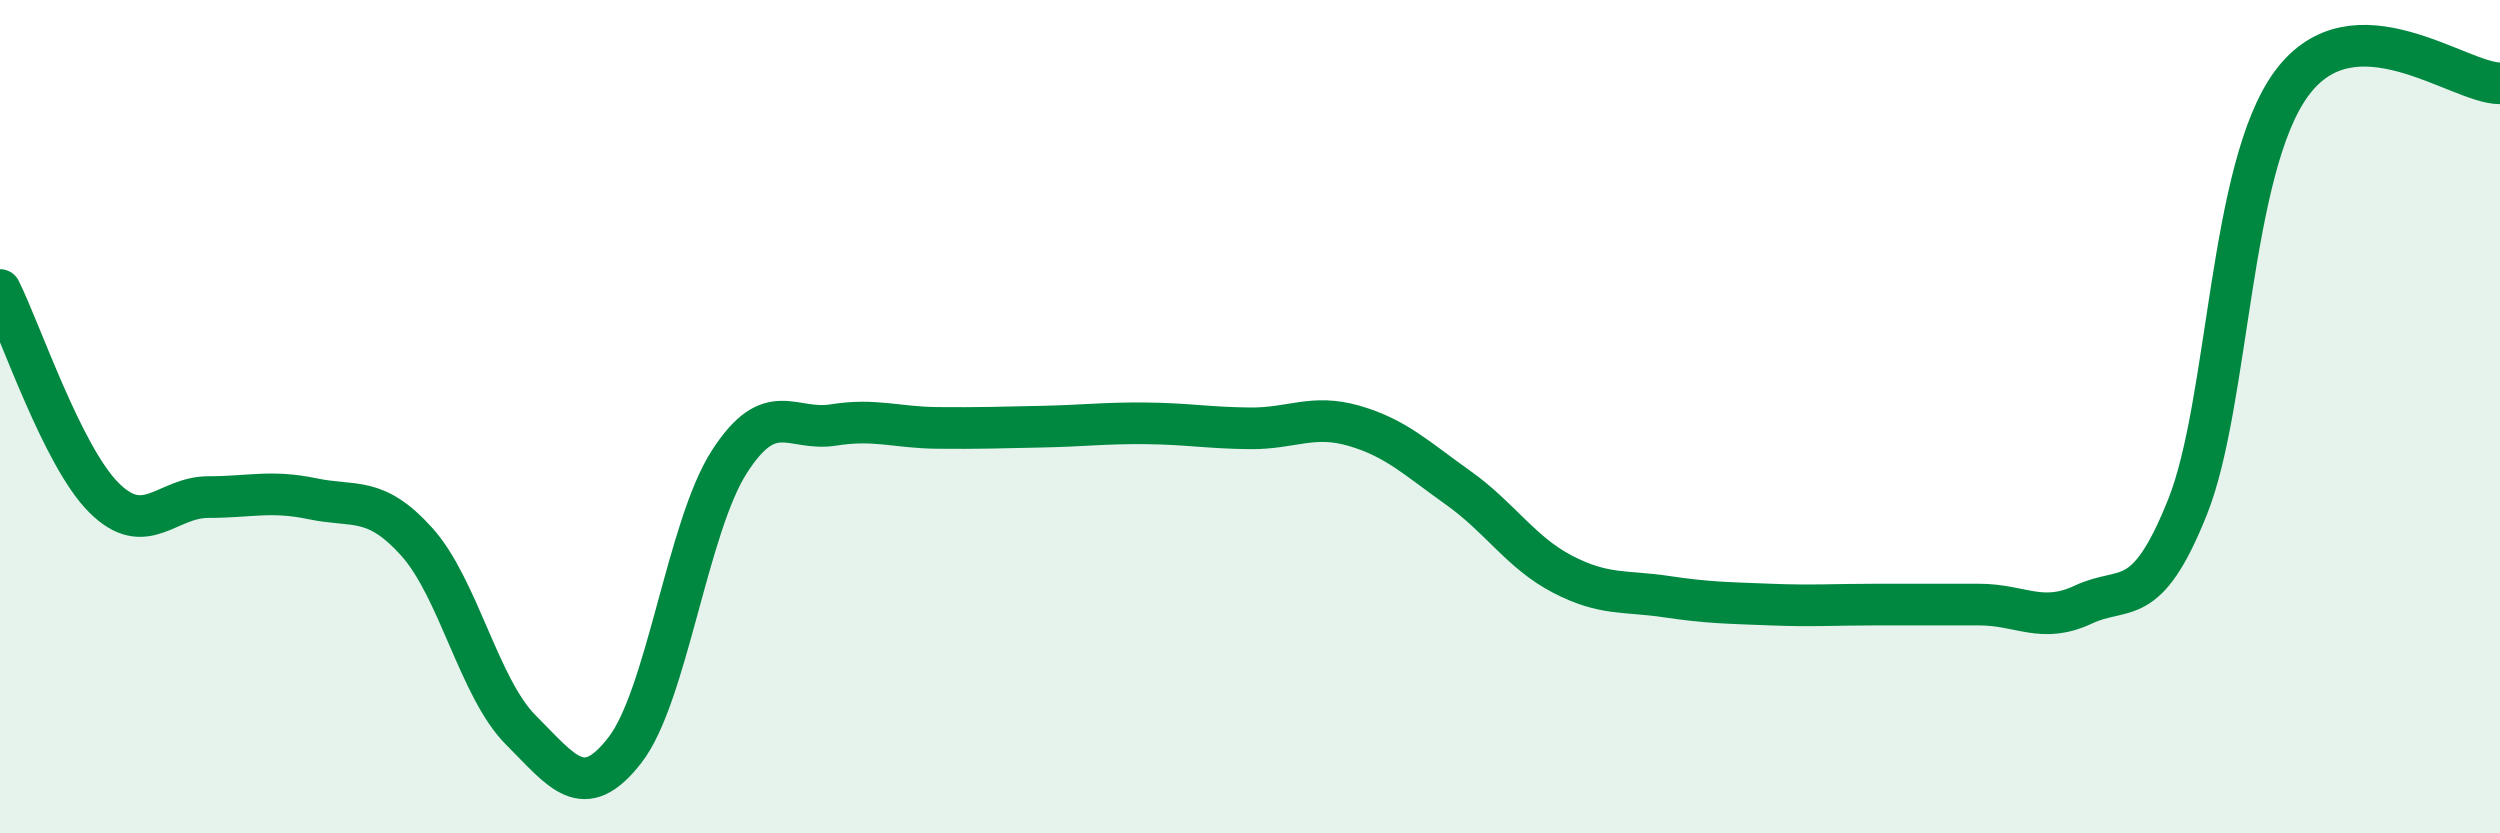
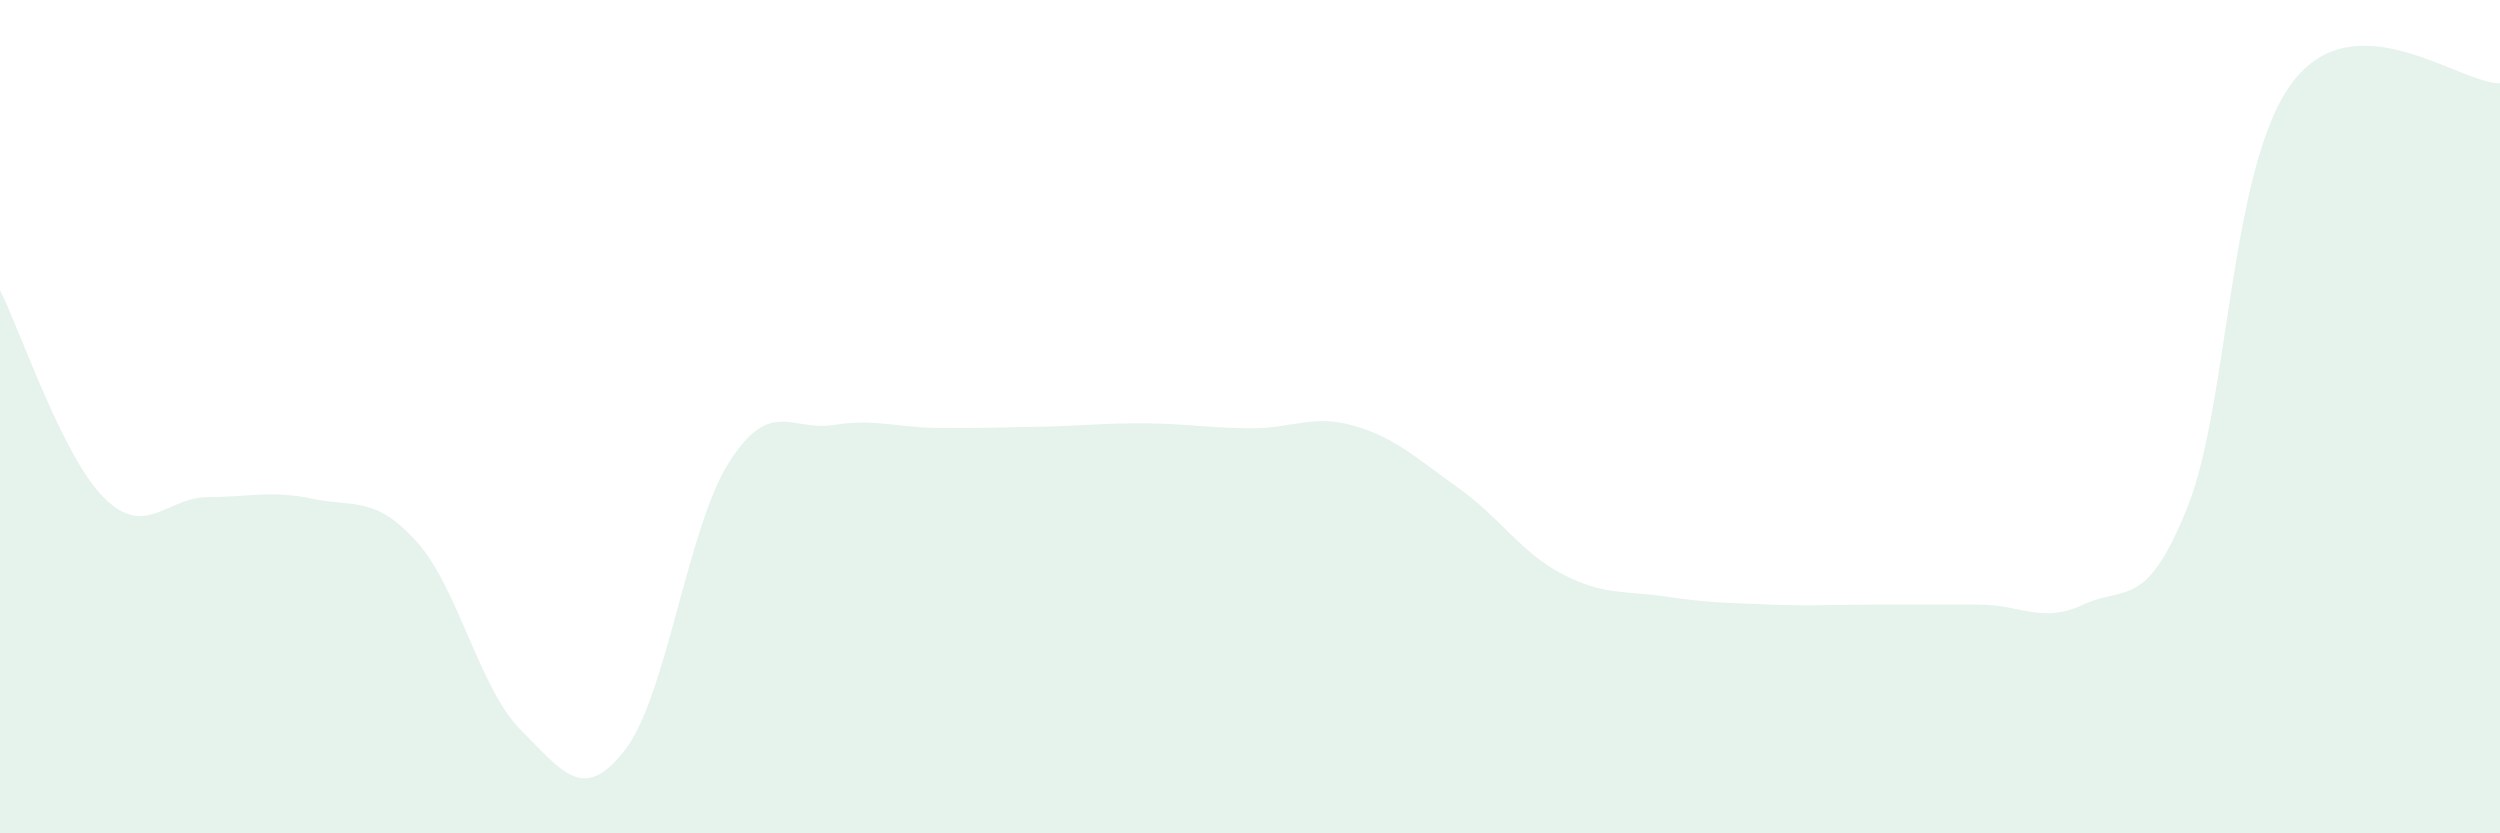
<svg xmlns="http://www.w3.org/2000/svg" width="60" height="20" viewBox="0 0 60 20">
  <path d="M 0,6.96 C 0.5,7.96 1.5,10.96 2.5,11.95 C 3.5,12.94 4,11.93 5,11.93 C 6,11.93 6.5,11.76 7.5,11.97 C 8.5,12.18 9,11.89 10,13 C 11,14.11 11.5,16.52 12.5,17.52 C 13.5,18.52 14,19.29 15,18 C 16,16.71 16.5,12.65 17.5,11.09 C 18.5,9.53 19,10.36 20,10.2 C 21,10.04 21.5,10.26 22.5,10.27 C 23.5,10.28 24,10.26 25,10.24 C 26,10.22 26.5,10.15 27.5,10.16 C 28.5,10.17 29,10.27 30,10.28 C 31,10.29 31.5,9.93 32.5,10.22 C 33.5,10.51 34,11 35,11.71 C 36,12.42 36.5,13.26 37.5,13.78 C 38.5,14.3 39,14.17 40,14.32 C 41,14.47 41.5,14.47 42.5,14.51 C 43.5,14.55 44,14.51 45,14.51 C 46,14.51 46.5,14.51 47.5,14.51 C 48.5,14.51 49,14.98 50,14.51 C 51,14.04 51.5,14.67 52.5,12.17 C 53.5,9.67 53.5,4.03 55,2 C 56.5,-0.03 59,2 60,2L60 20L0 20Z" fill="#008740" opacity="0.1" stroke-linecap="round" stroke-linejoin="round" />
-   <path d="M 0,6.96 C 0.5,7.96 1.5,10.96 2.5,11.95 C 3.5,12.94 4,11.93 5,11.93 C 6,11.93 6.5,11.76 7.5,11.97 C 8.5,12.18 9,11.89 10,13 C 11,14.11 11.5,16.52 12.5,17.52 C 13.5,18.52 14,19.29 15,18 C 16,16.71 16.5,12.65 17.5,11.09 C 18.5,9.53 19,10.36 20,10.2 C 21,10.04 21.5,10.26 22.5,10.27 C 23.5,10.28 24,10.26 25,10.24 C 26,10.22 26.5,10.15 27.5,10.16 C 28.5,10.17 29,10.27 30,10.28 C 31,10.29 31.5,9.93 32.5,10.22 C 33.5,10.51 34,11 35,11.71 C 36,12.42 36.5,13.26 37.5,13.78 C 38.5,14.3 39,14.17 40,14.32 C 41,14.47 41.5,14.47 42.5,14.51 C 43.5,14.55 44,14.51 45,14.51 C 46,14.51 46.5,14.51 47.5,14.51 C 48.5,14.51 49,14.98 50,14.51 C 51,14.04 51.5,14.67 52.5,12.17 C 53.5,9.67 53.5,4.03 55,2 C 56.5,-0.03 59,2 60,2" stroke="#008740" stroke-width="1" fill="none" stroke-linecap="round" stroke-linejoin="round" />
</svg>